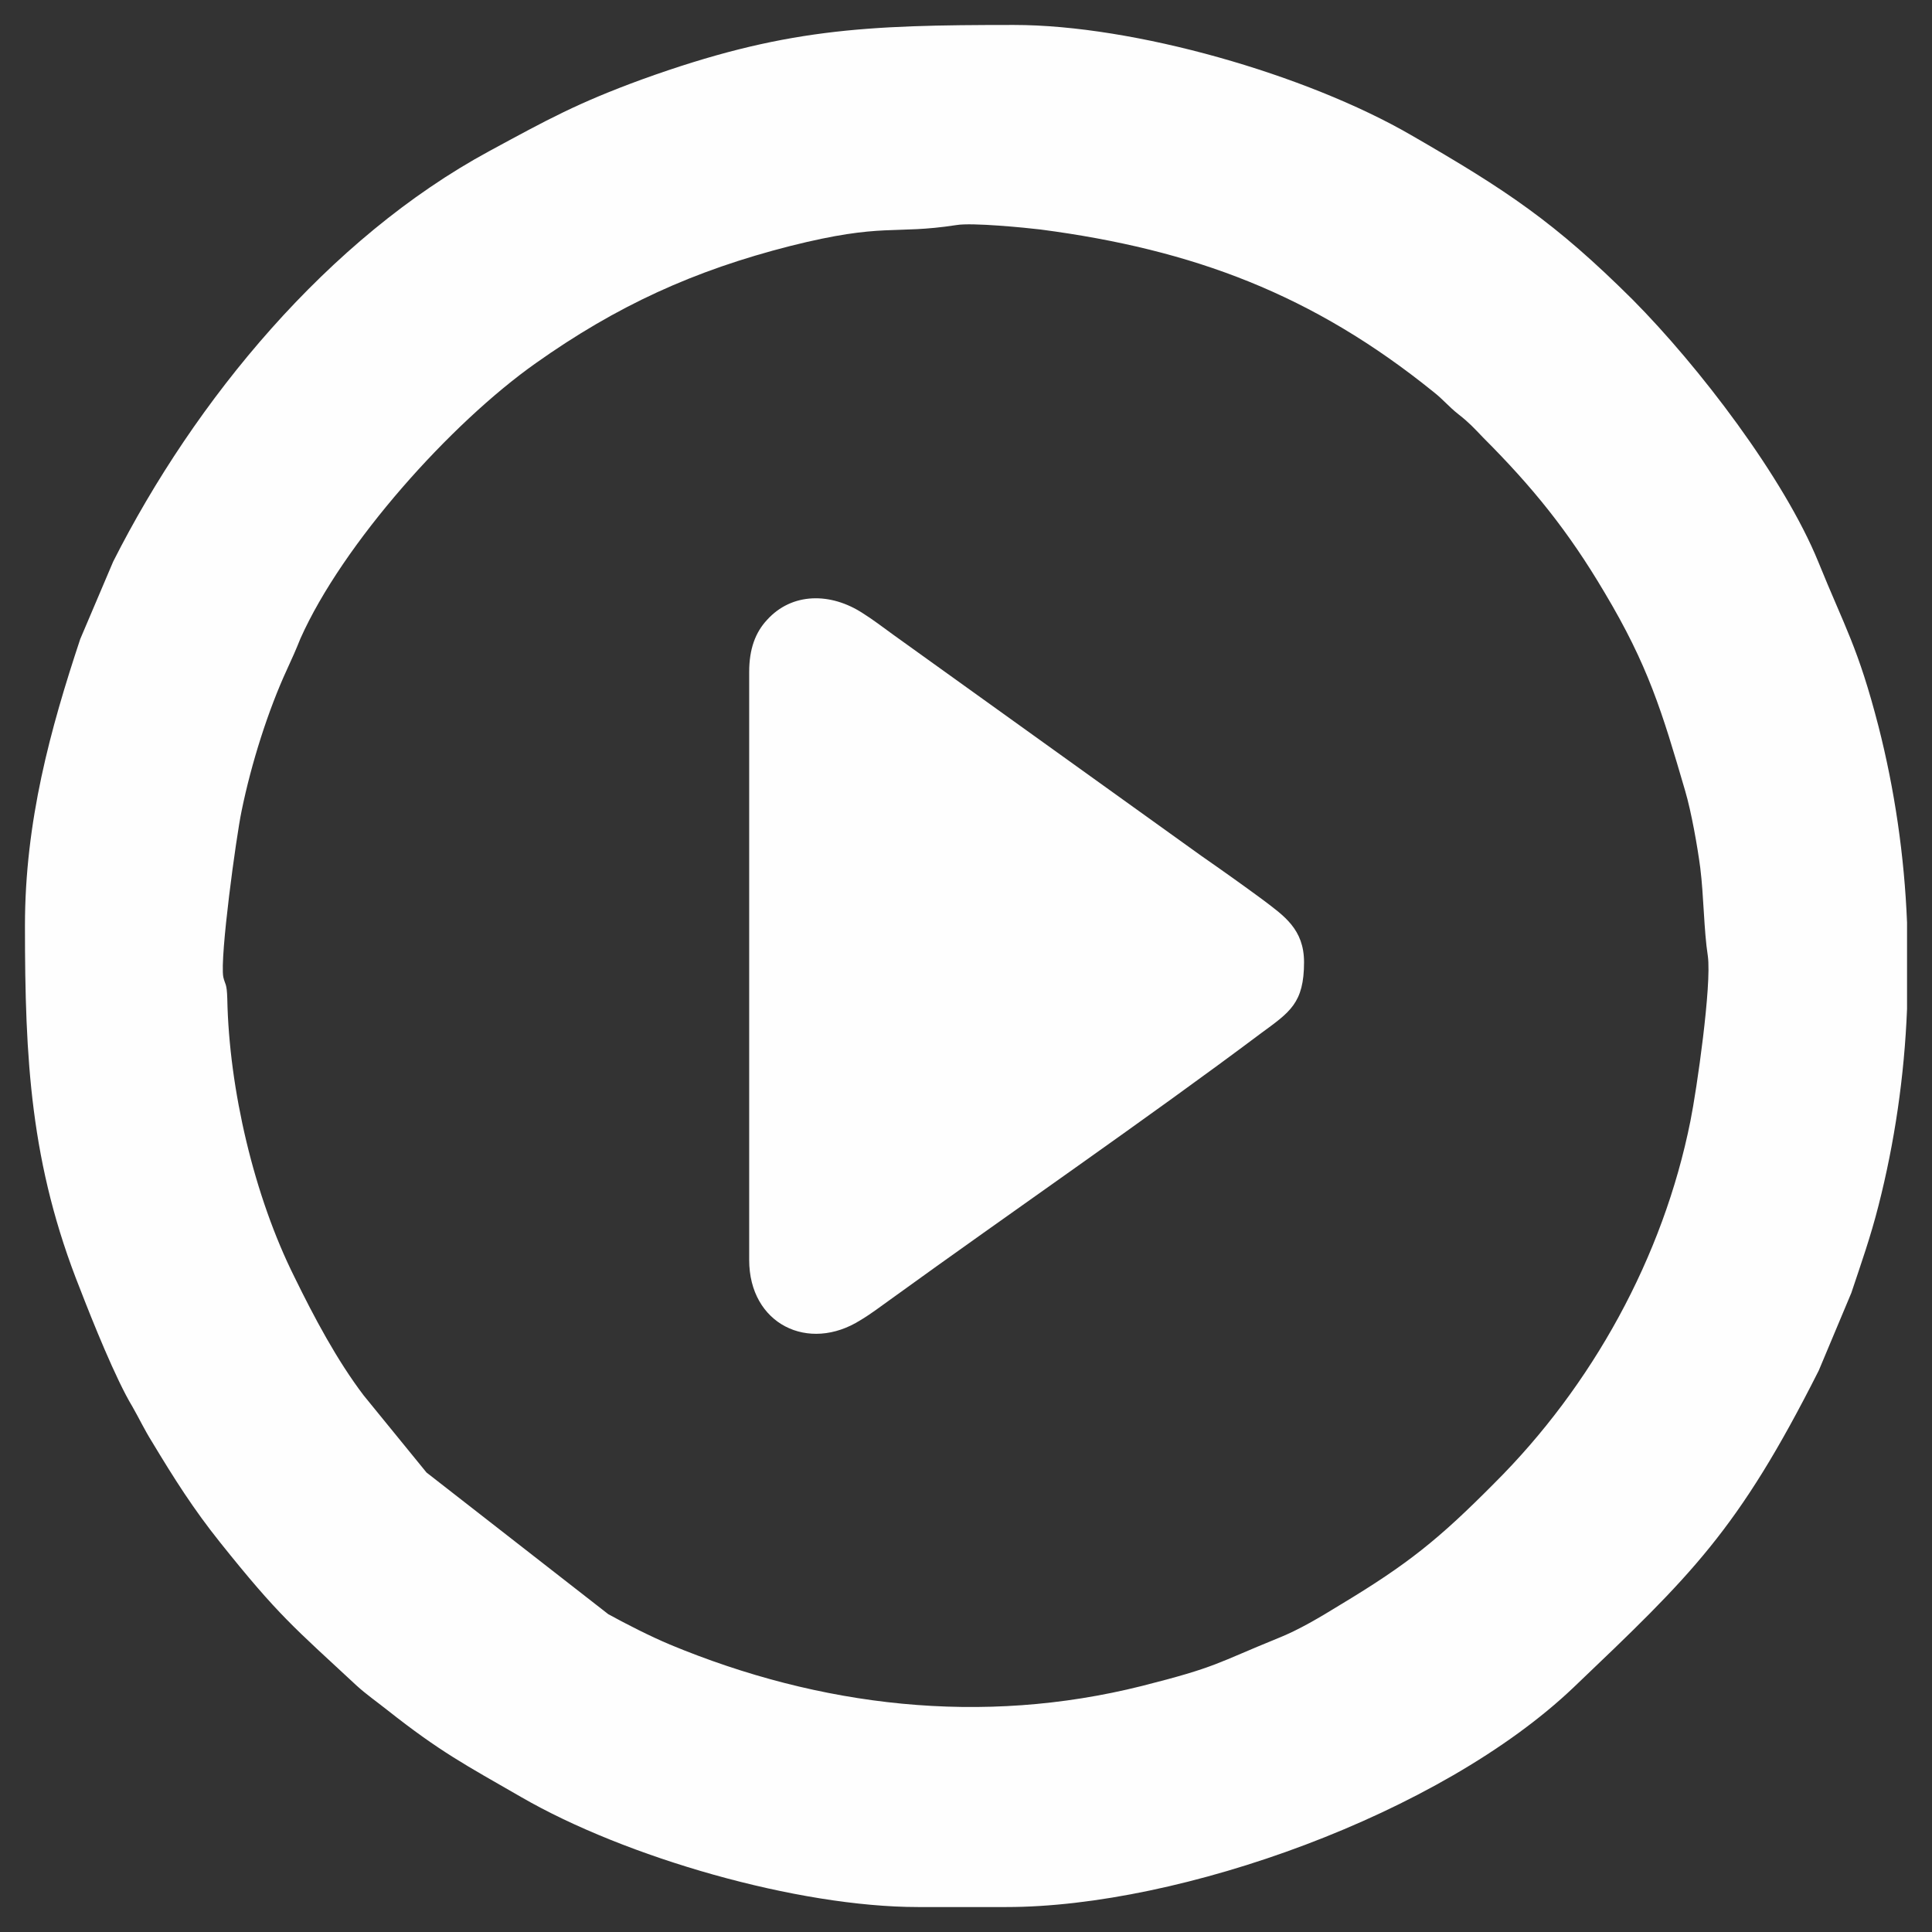
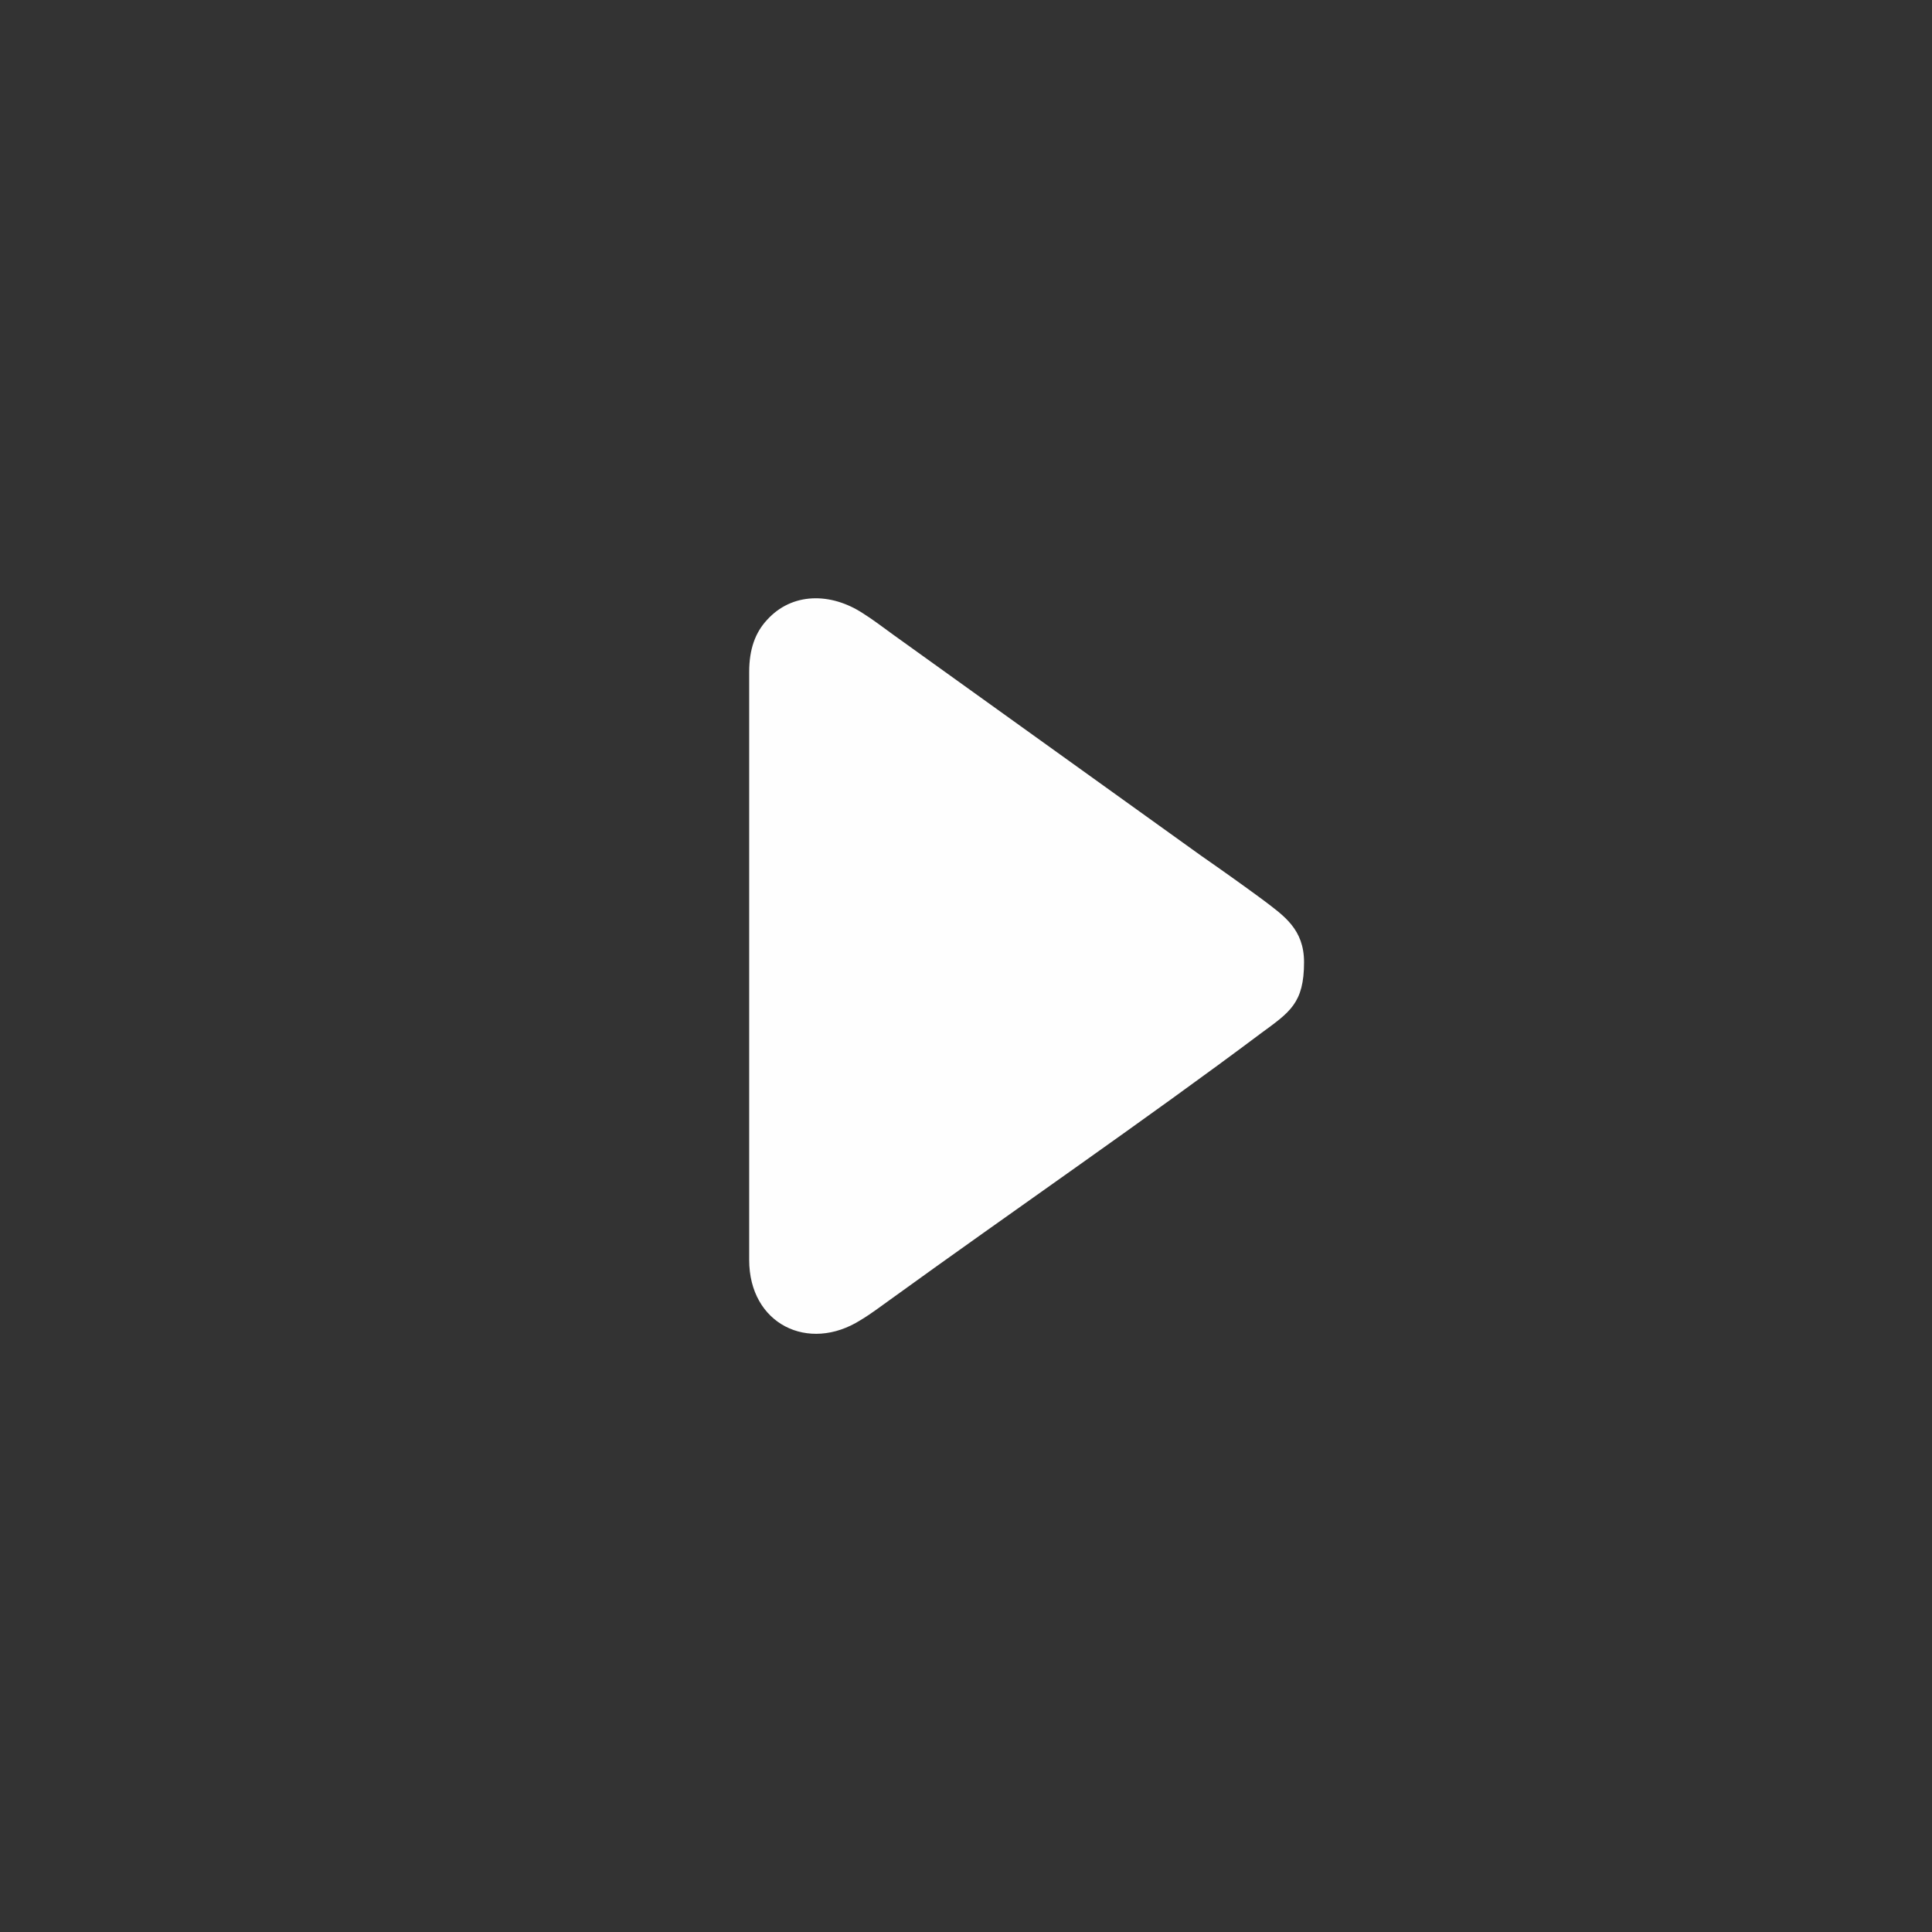
<svg xmlns="http://www.w3.org/2000/svg" xml:space="preserve" width="43.349mm" height="43.349mm" version="1.1" style="shape-rendering:geometricPrecision; text-rendering:geometricPrecision; image-rendering:optimizeQuality; fill-rule:evenodd; clip-rule:evenodd" viewBox="0 0 4335 4335">
  <rect x="0" y="0" width="4335" height="4335" fill="#333333" stroke="none" />
  <defs>
    <style type="text/css">
   
    .fil0 {fill:#FEFEFE}
   
  </style>
  </defs>
  <g id="Layer_x0020_1">
    <g id="_1792122584832">
-       <path class="fil0" d="M501 2192c-8,-44 29,-315 41,-372 22,-108 60,-227 102,-318 12,-26 20,-44 30,-69 95,-213 337,-483 528,-618 182,-129 355,-208 571,-263 211,-53 230,-25 373,-47 35,-6 156,6 189,10 343,45 611,146 881,364 23,18 34,33 57,51 23,18 34,30 55,52 111,111 191,210 272,347 98,164 129,267 181,445 14,47 28,127 34,173 8,64 8,140 17,198 9,65 -25,301 -39,370 -61,306 -221,595 -440,813 -124,125 -193,181 -346,273 -44,27 -92,56 -140,75 -138,56 -135,64 -305,107 -359,90 -722,47 -1059,-93 -45,-19 -96,-45 -138,-68l-408 -318 -141 -173c-60,-79 -111,-175 -155,-265 -91,-182 -147,-422 -151,-625 -1,-36 -5,-31 -9,-49zm3778 -122l0 194c-6,151 -28,300 -64,441 -18,71 -39,130 -61,196l-73 174c-182,361 -287,460 -550,711 -299,285 -883,493 -1273,493l-198 0c-270,0 -656,-111 -891,-247 -125,-72 -181,-101 -300,-195 -24,-19 -47,-35 -69,-55 -141,-131 -175,-157 -306,-321 -60,-75 -103,-143 -153,-226 -18,-29 -28,-51 -44,-79 -37,-61 -90,-193 -117,-263 -112,-280 -124,-516 -124,-816 0,-234 57,-441 124,-643l74 -174c183,-362 482,-725 844,-921 131,-71 198,-108 343,-161 316,-114 498,-122 834,-122 270,0 656,111 891,247 215,124 323,196 497,369 149,150 340,400 417,589 60,148 89,191 135,369 36,141 58,290 64,440z" />
      <path class="fil0" d="M1681 1508l0 1319c0,144 133,209 250,135 25,-15 44,-30 68,-47 268,-194 575,-405 831,-597 64,-47 96,-67 96,-159 0,-74 -45,-104 -91,-139 -46,-34 -94,-68 -140,-100l-691 -496c-22,-16 -47,-35 -68,-48 -72,-47 -159,-47 -215,15 -26,28 -40,65 -40,117z" />
    </g>
  </g>
</svg>